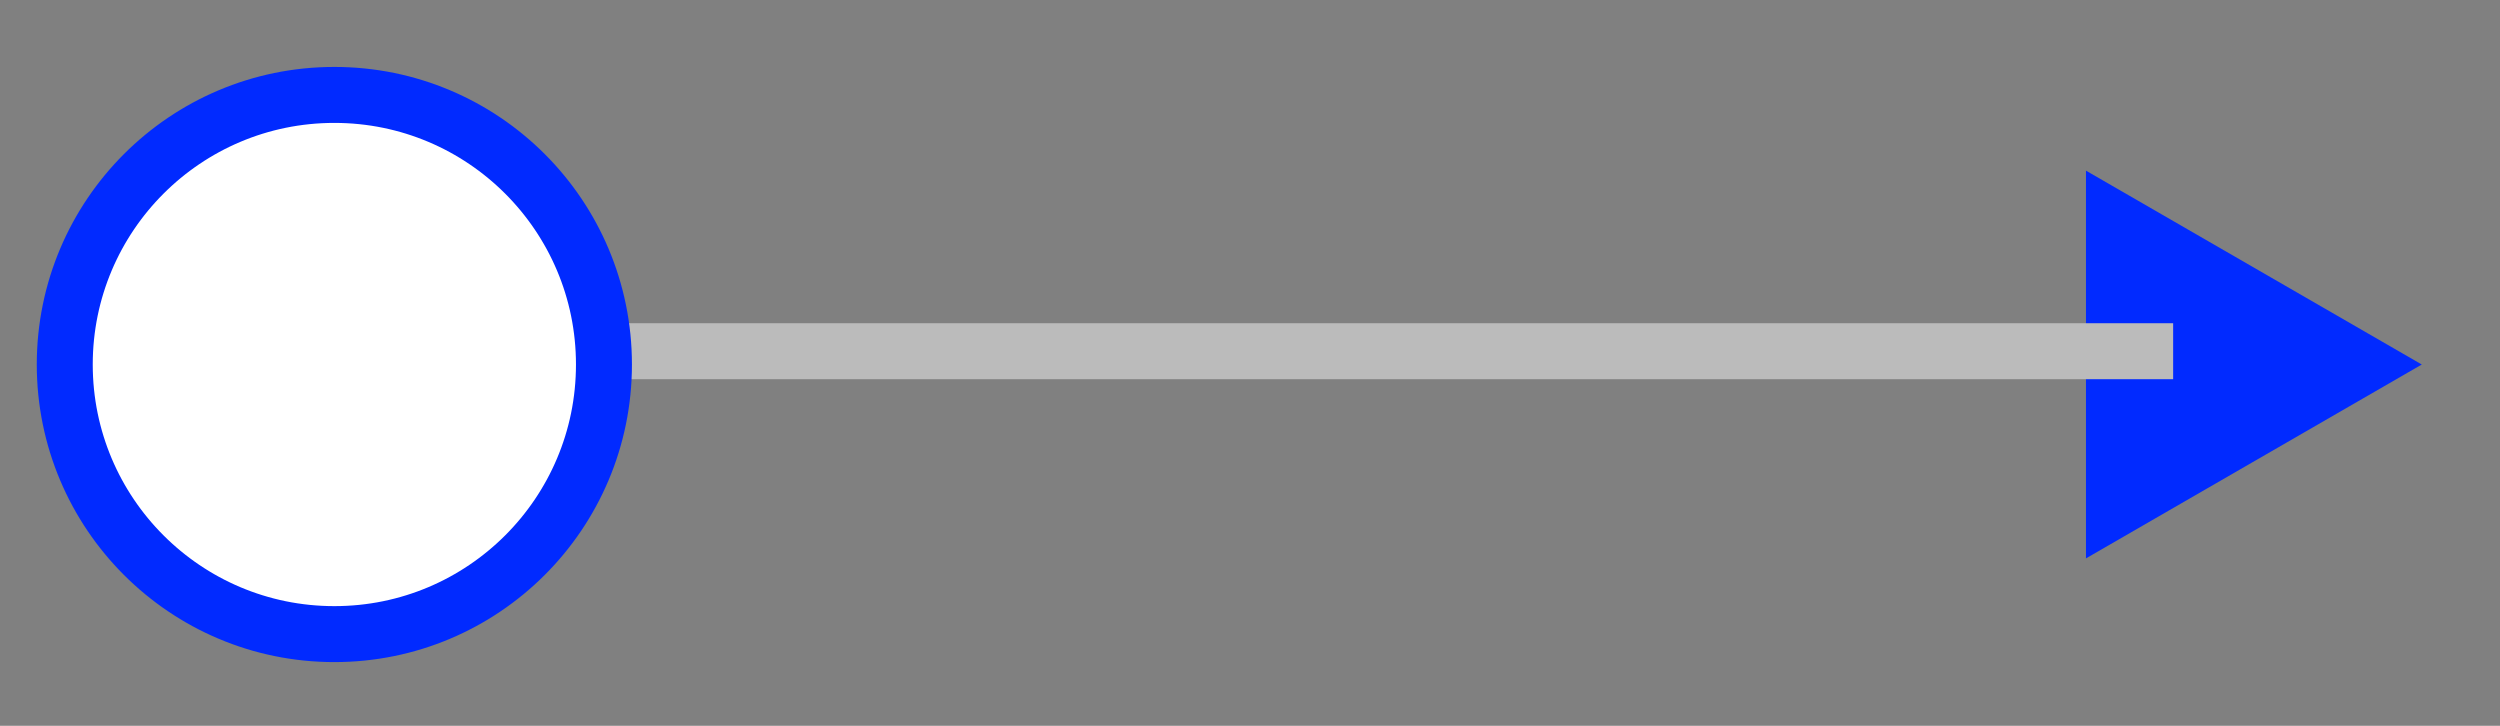
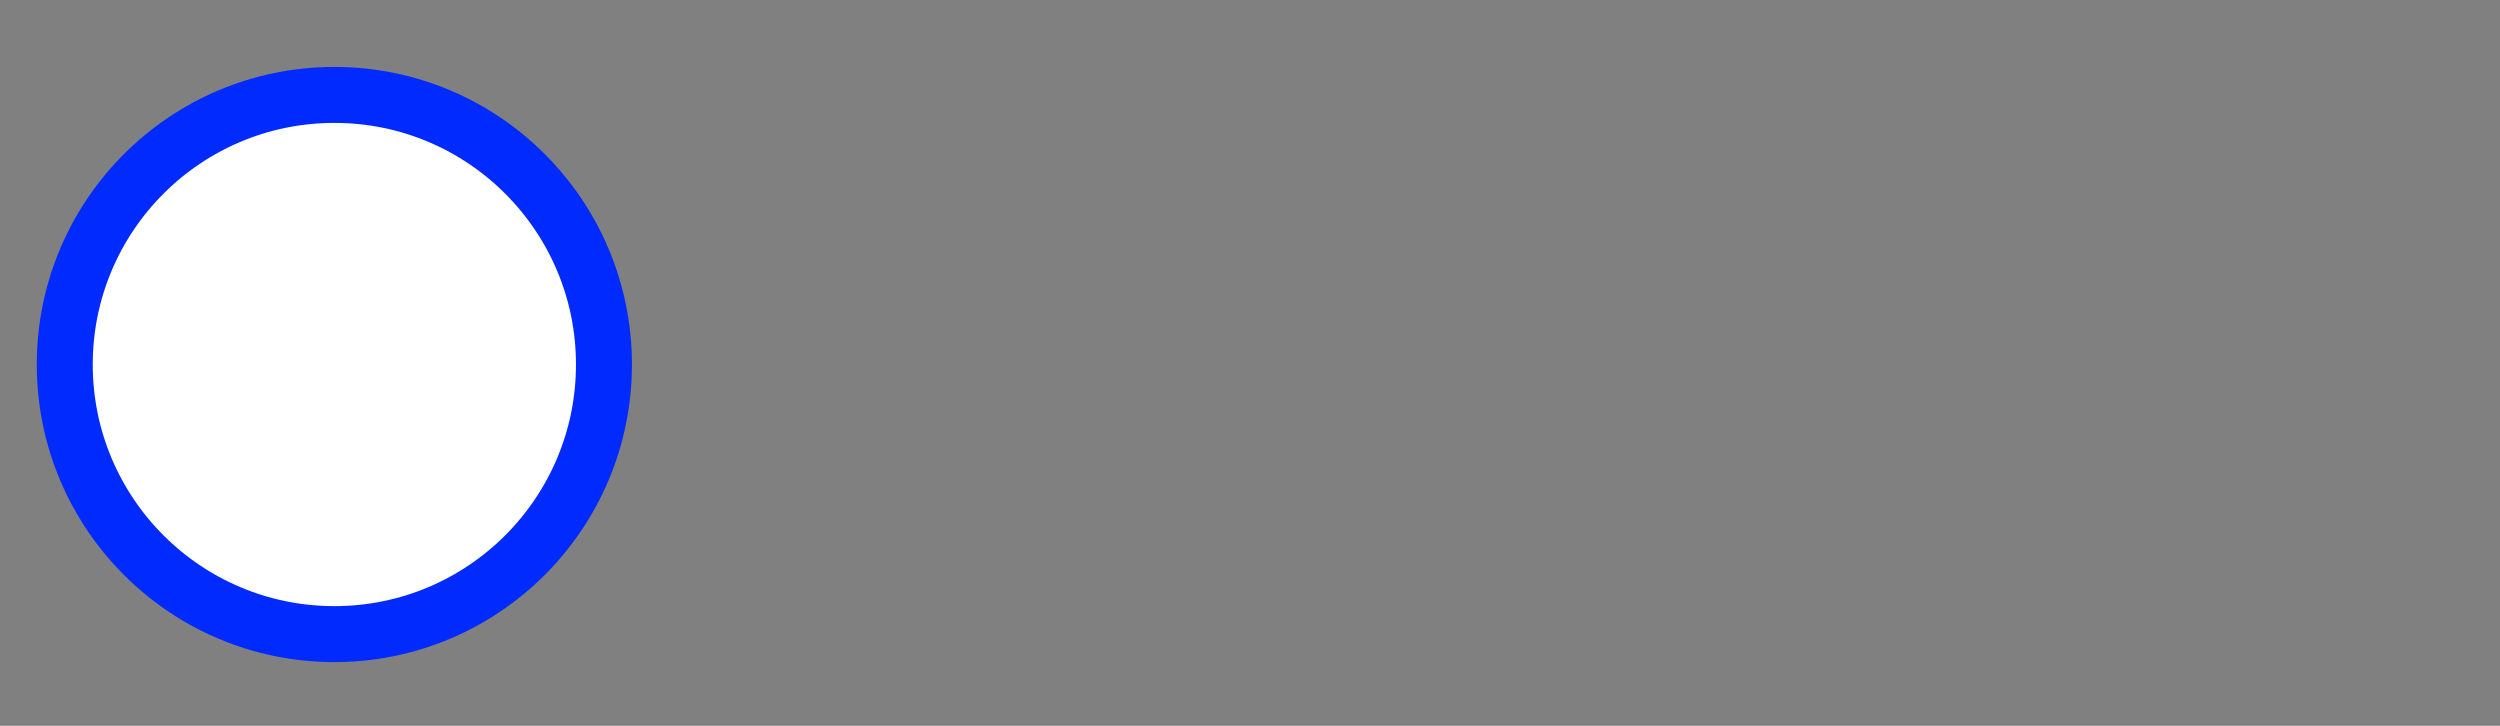
<svg xmlns="http://www.w3.org/2000/svg" width="31" height="9" viewBox="0 0 31 9" fill="none">
  <rect x="0" y="0" width="31" height="9" fill="#808080" stroke="none" />
-   <path d="M30.03 4.52L25.866 6.924L25.866 2.116L30.03 4.52Z" fill="#012AFF" />
-   <path d="M4.283 4.355L26.947 4.355" stroke="#BBBBBB" stroke-width="0.694" />
  <circle cx="4.146" cy="4.52" r="3.343" transform="rotate(-90 4.146 4.52)" fill="white" stroke="#012AFF" stroke-width="0.694" />
</svg>